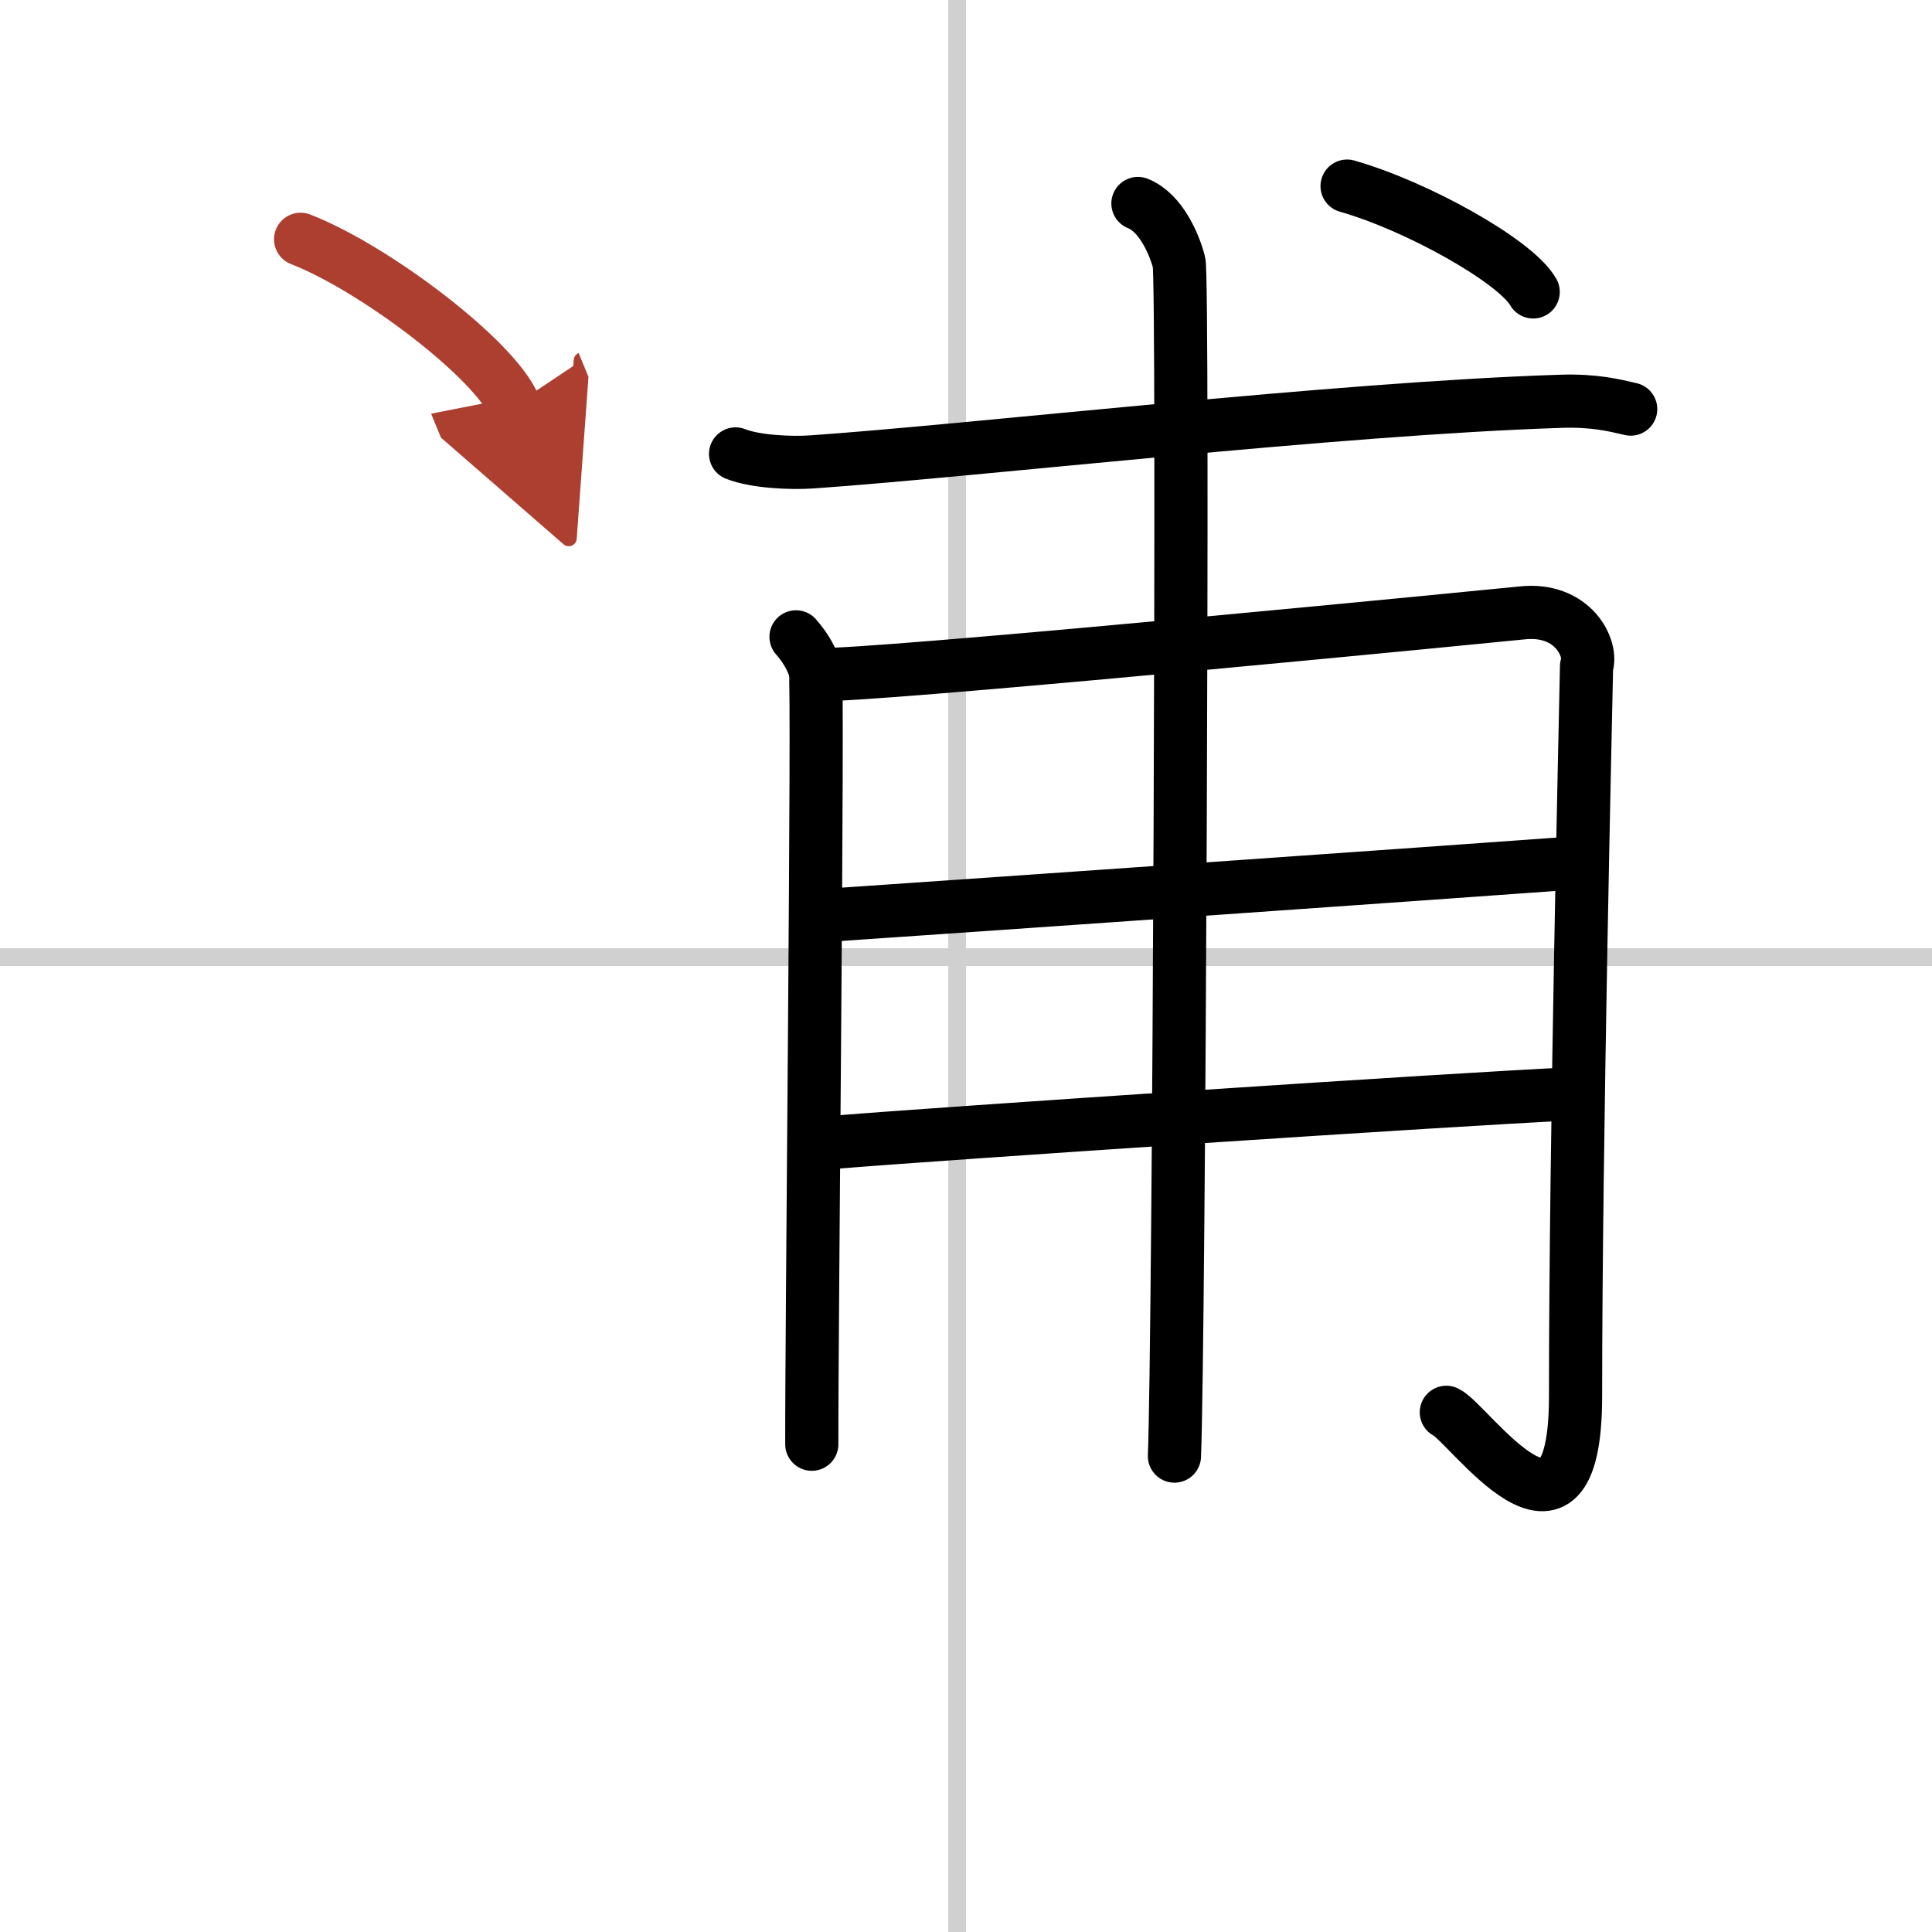
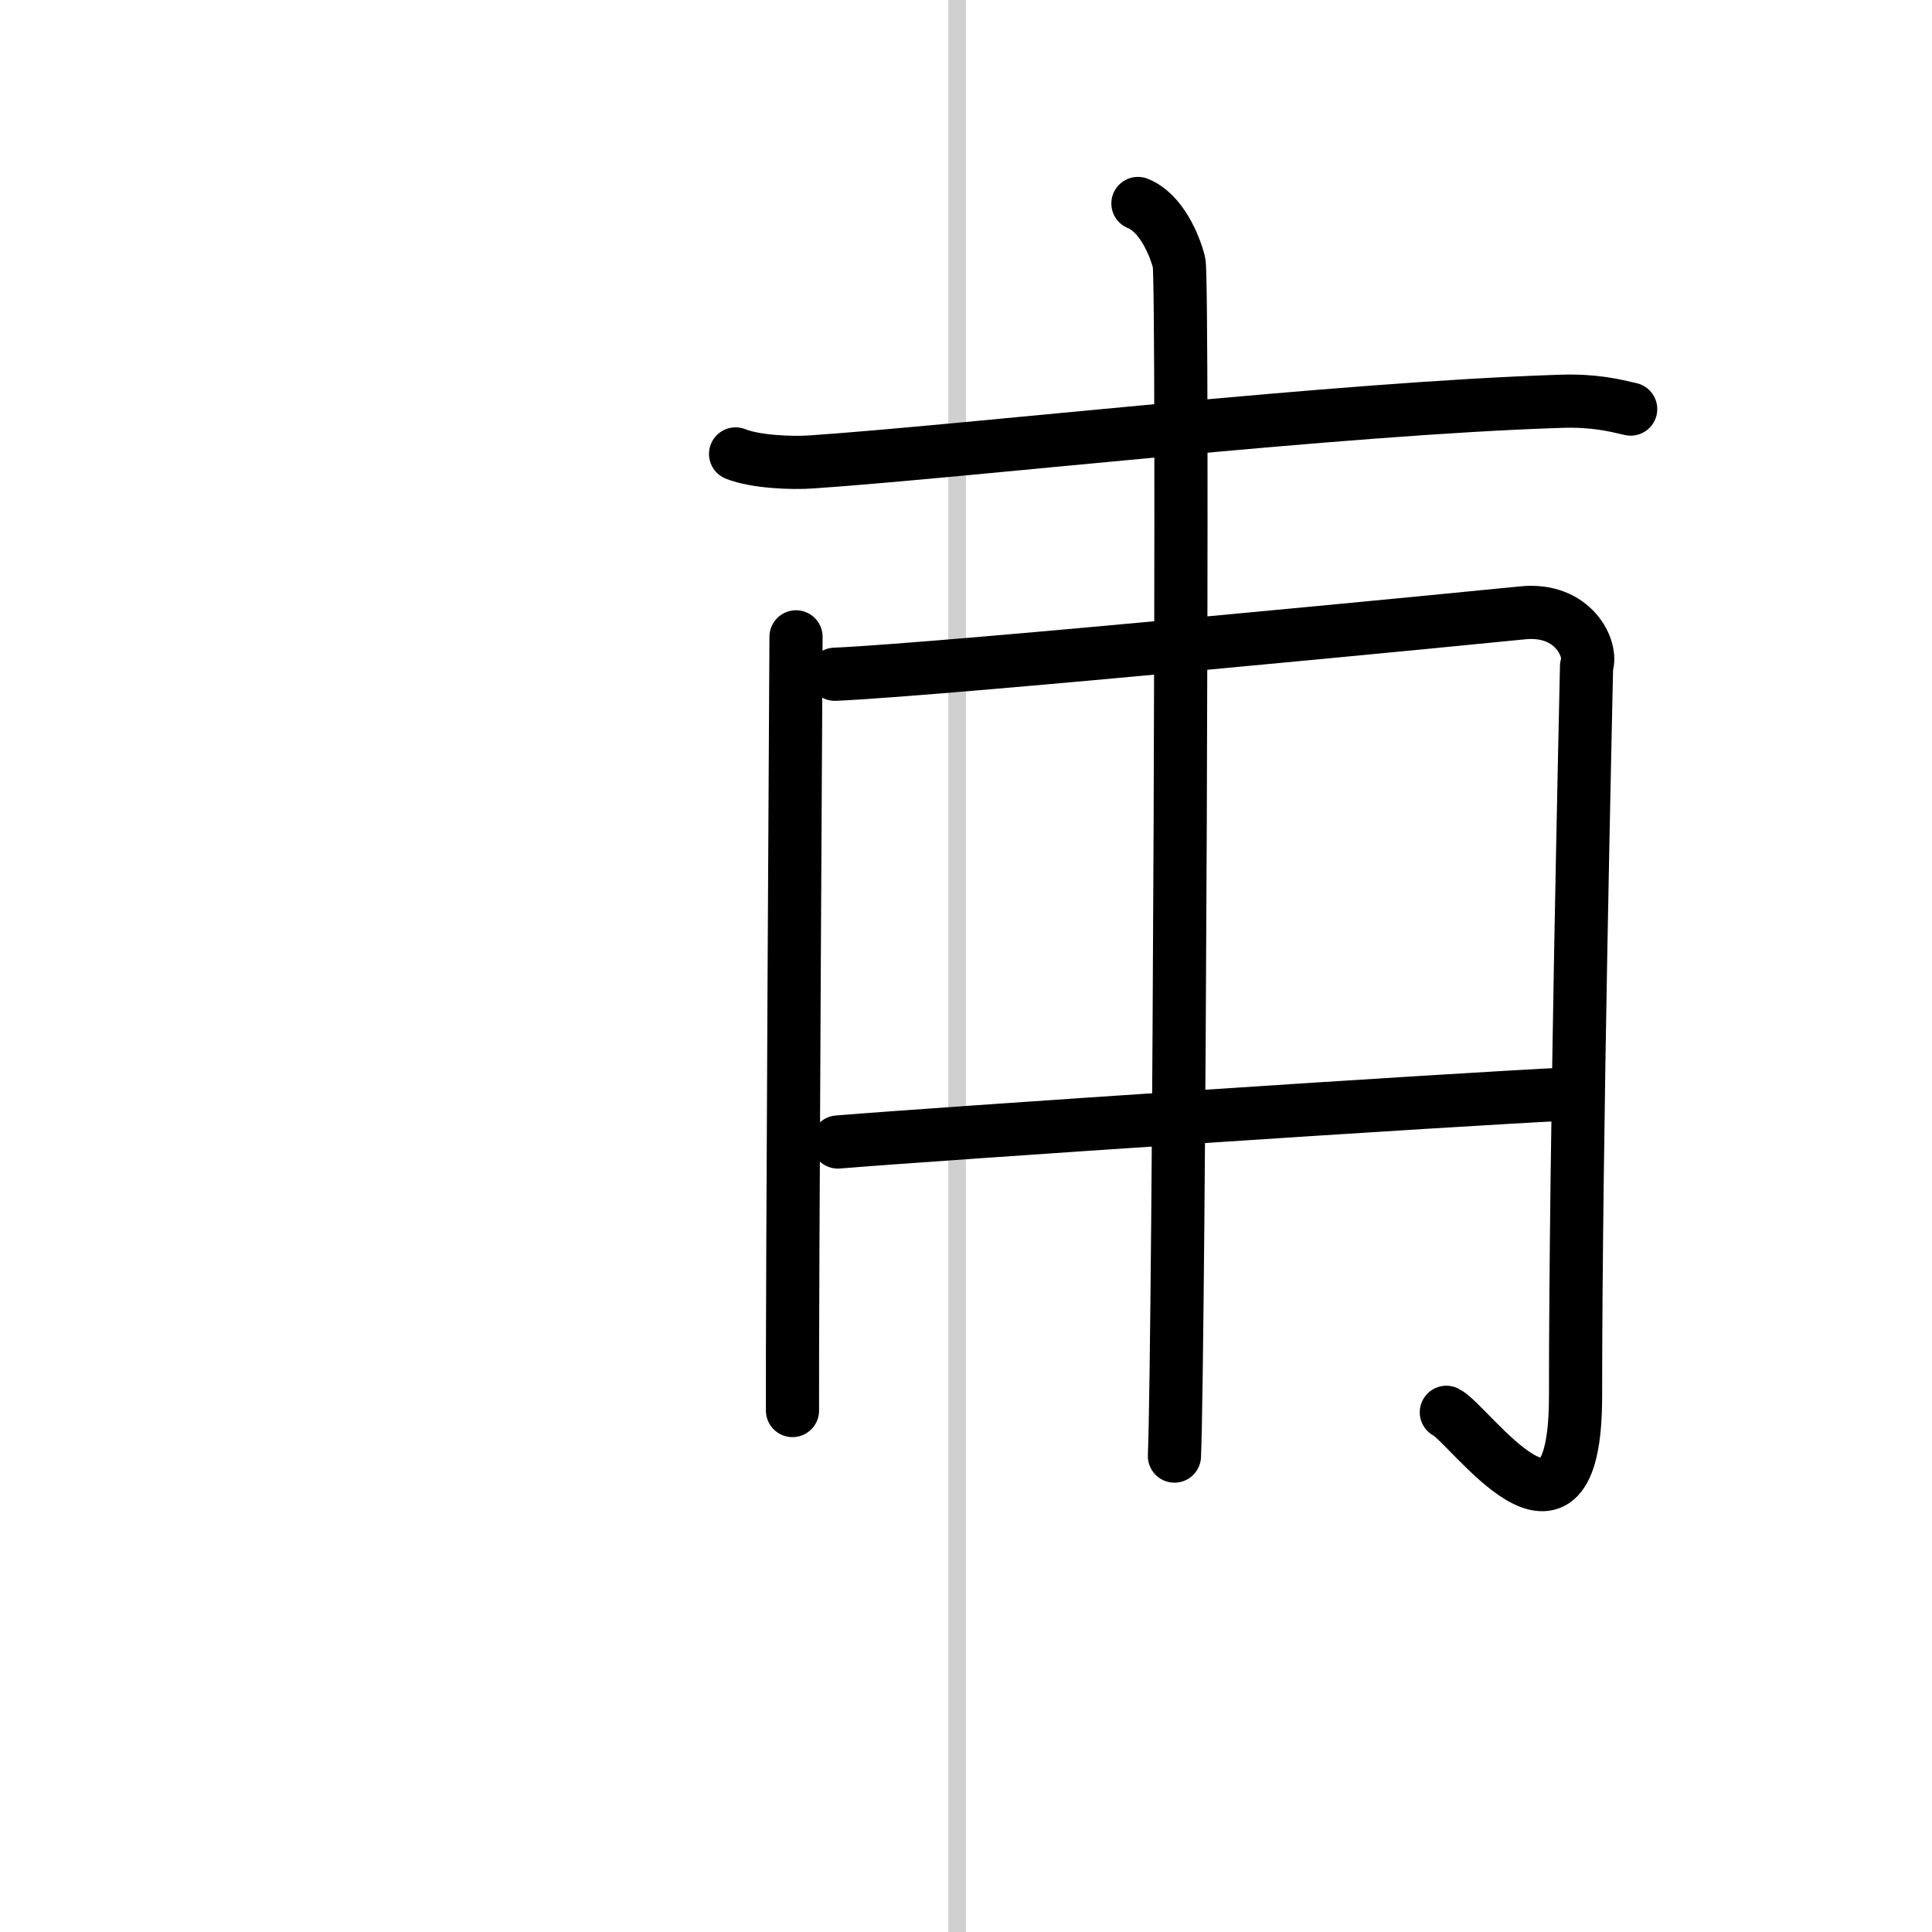
<svg xmlns="http://www.w3.org/2000/svg" width="400" height="400" viewBox="0 0 109 109">
  <defs>
    <marker id="a" markerWidth="4" orient="auto" refX="1" refY="5" viewBox="0 0 10 10">
      <polyline points="0 0 10 5 0 10 1 5" fill="#ad3f31" stroke="#ad3f31" />
    </marker>
  </defs>
  <g fill="none" stroke="#000" stroke-linecap="round" stroke-linejoin="round" stroke-width="3">
    <rect width="100%" height="100%" fill="#fff" stroke="#fff" />
    <line x1="54" x2="54" y2="109" stroke="#d0d0d0" stroke-width="1" />
-     <line x2="109" y1="54" y2="54" stroke="#d0d0d0" stroke-width="1" />
    <path d="m41.5 25.61c1.12 0.45 3.18 0.53 4.3 0.45 9.22-0.64 29.64-3.02 42.27-3.42 1.87-0.06 2.99 0.22 3.93 0.44" />
-     <path d="m44.91 35.93c0.55 0.63 0.91 1.27 1.09 1.9s-0.22 37.93-0.2 43.65" />
+     <path d="m44.91 35.93s-0.22 37.93-0.2 43.65" />
    <path d="m47.1 38.04c6.14-0.26 37.13-3.29 38.76-3.46 2.92-0.32 4.01 2.06 3.65 3.01-0.04 2.14-0.62 26.67-0.62 41.17 0 10.34-6 1.54-7.29 0.92" />
-     <path d="m47.1 51.61c8.13-0.55 34.57-2.4 41.13-2.88" />
    <path d="m47.27 64.43c5.83-0.48 34.71-2.41 41.46-2.72" />
    <path d="m64.2 11.48c1.29 0.51 2.06 2.3 2.32 3.33 0.26 1.02 0 60.94-0.26 67.34" />
-     <path d="m76 10.5c3.94 1.12 9.51 4.23 10.5 5.97" />
-     <path d="m16.96 13.5c4.25 1.66 10.98 6.81 12.04 9.38" marker-end="url(#a)" stroke="#ad3f31" />
  </g>
</svg>